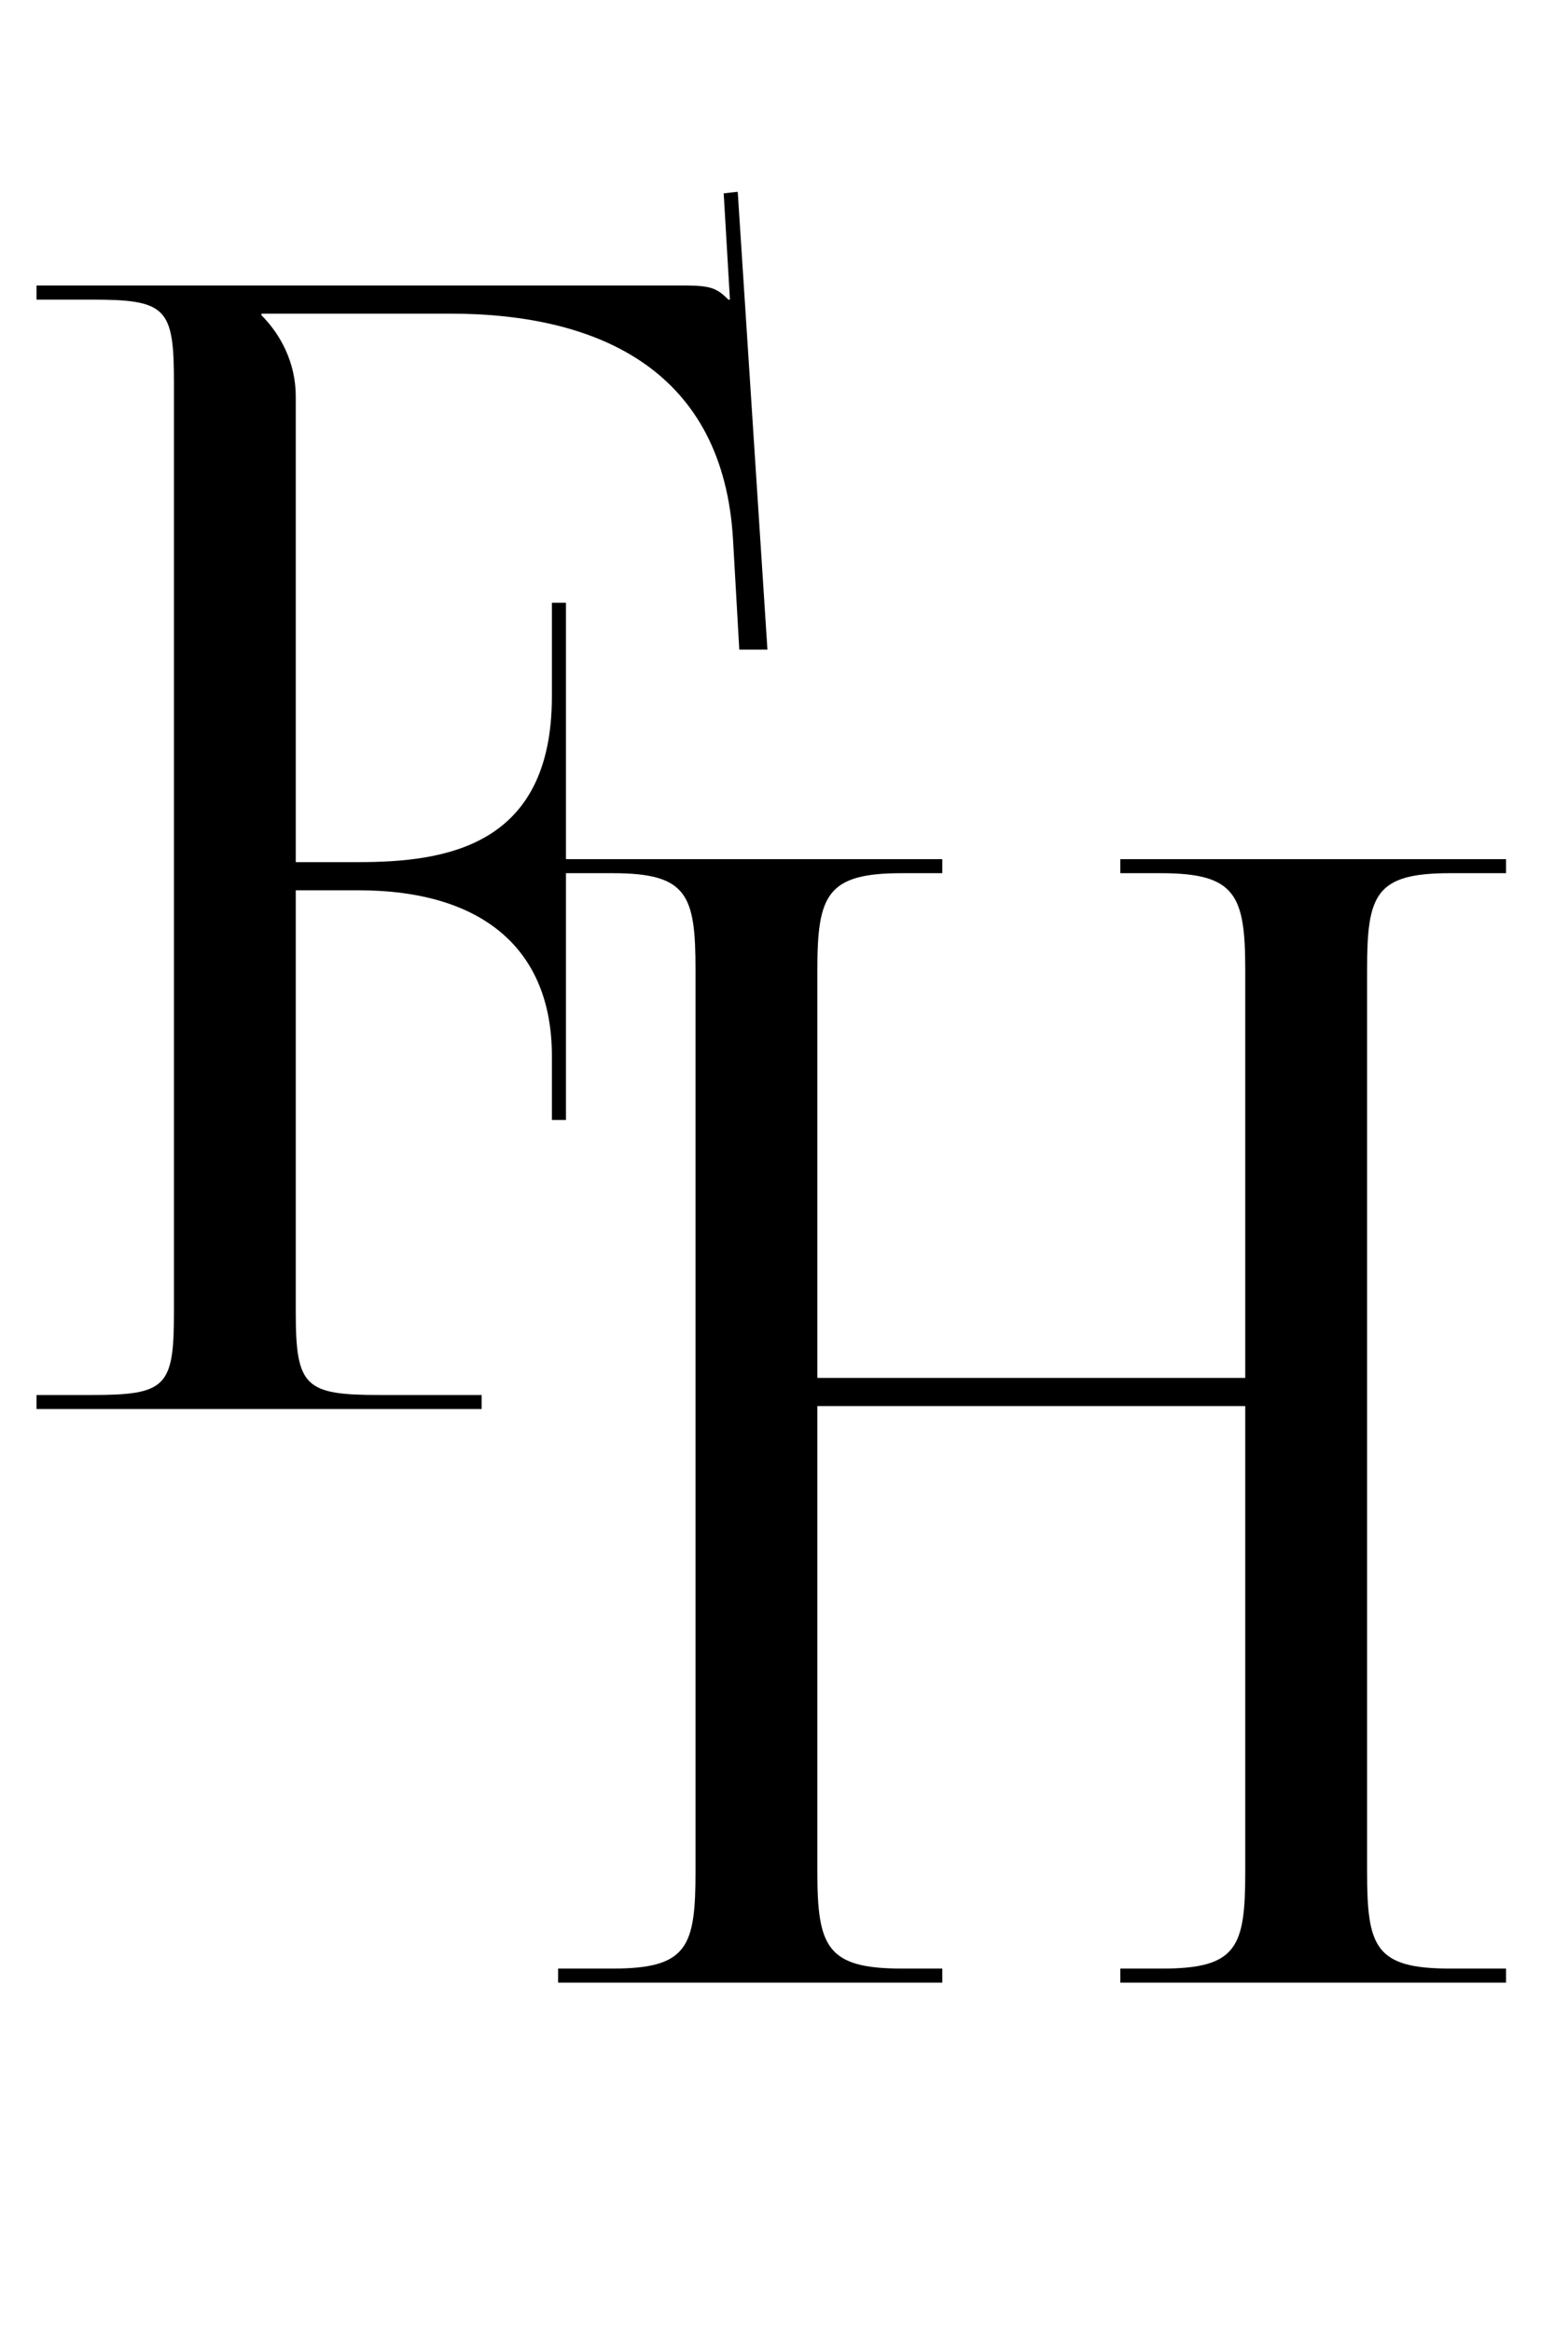
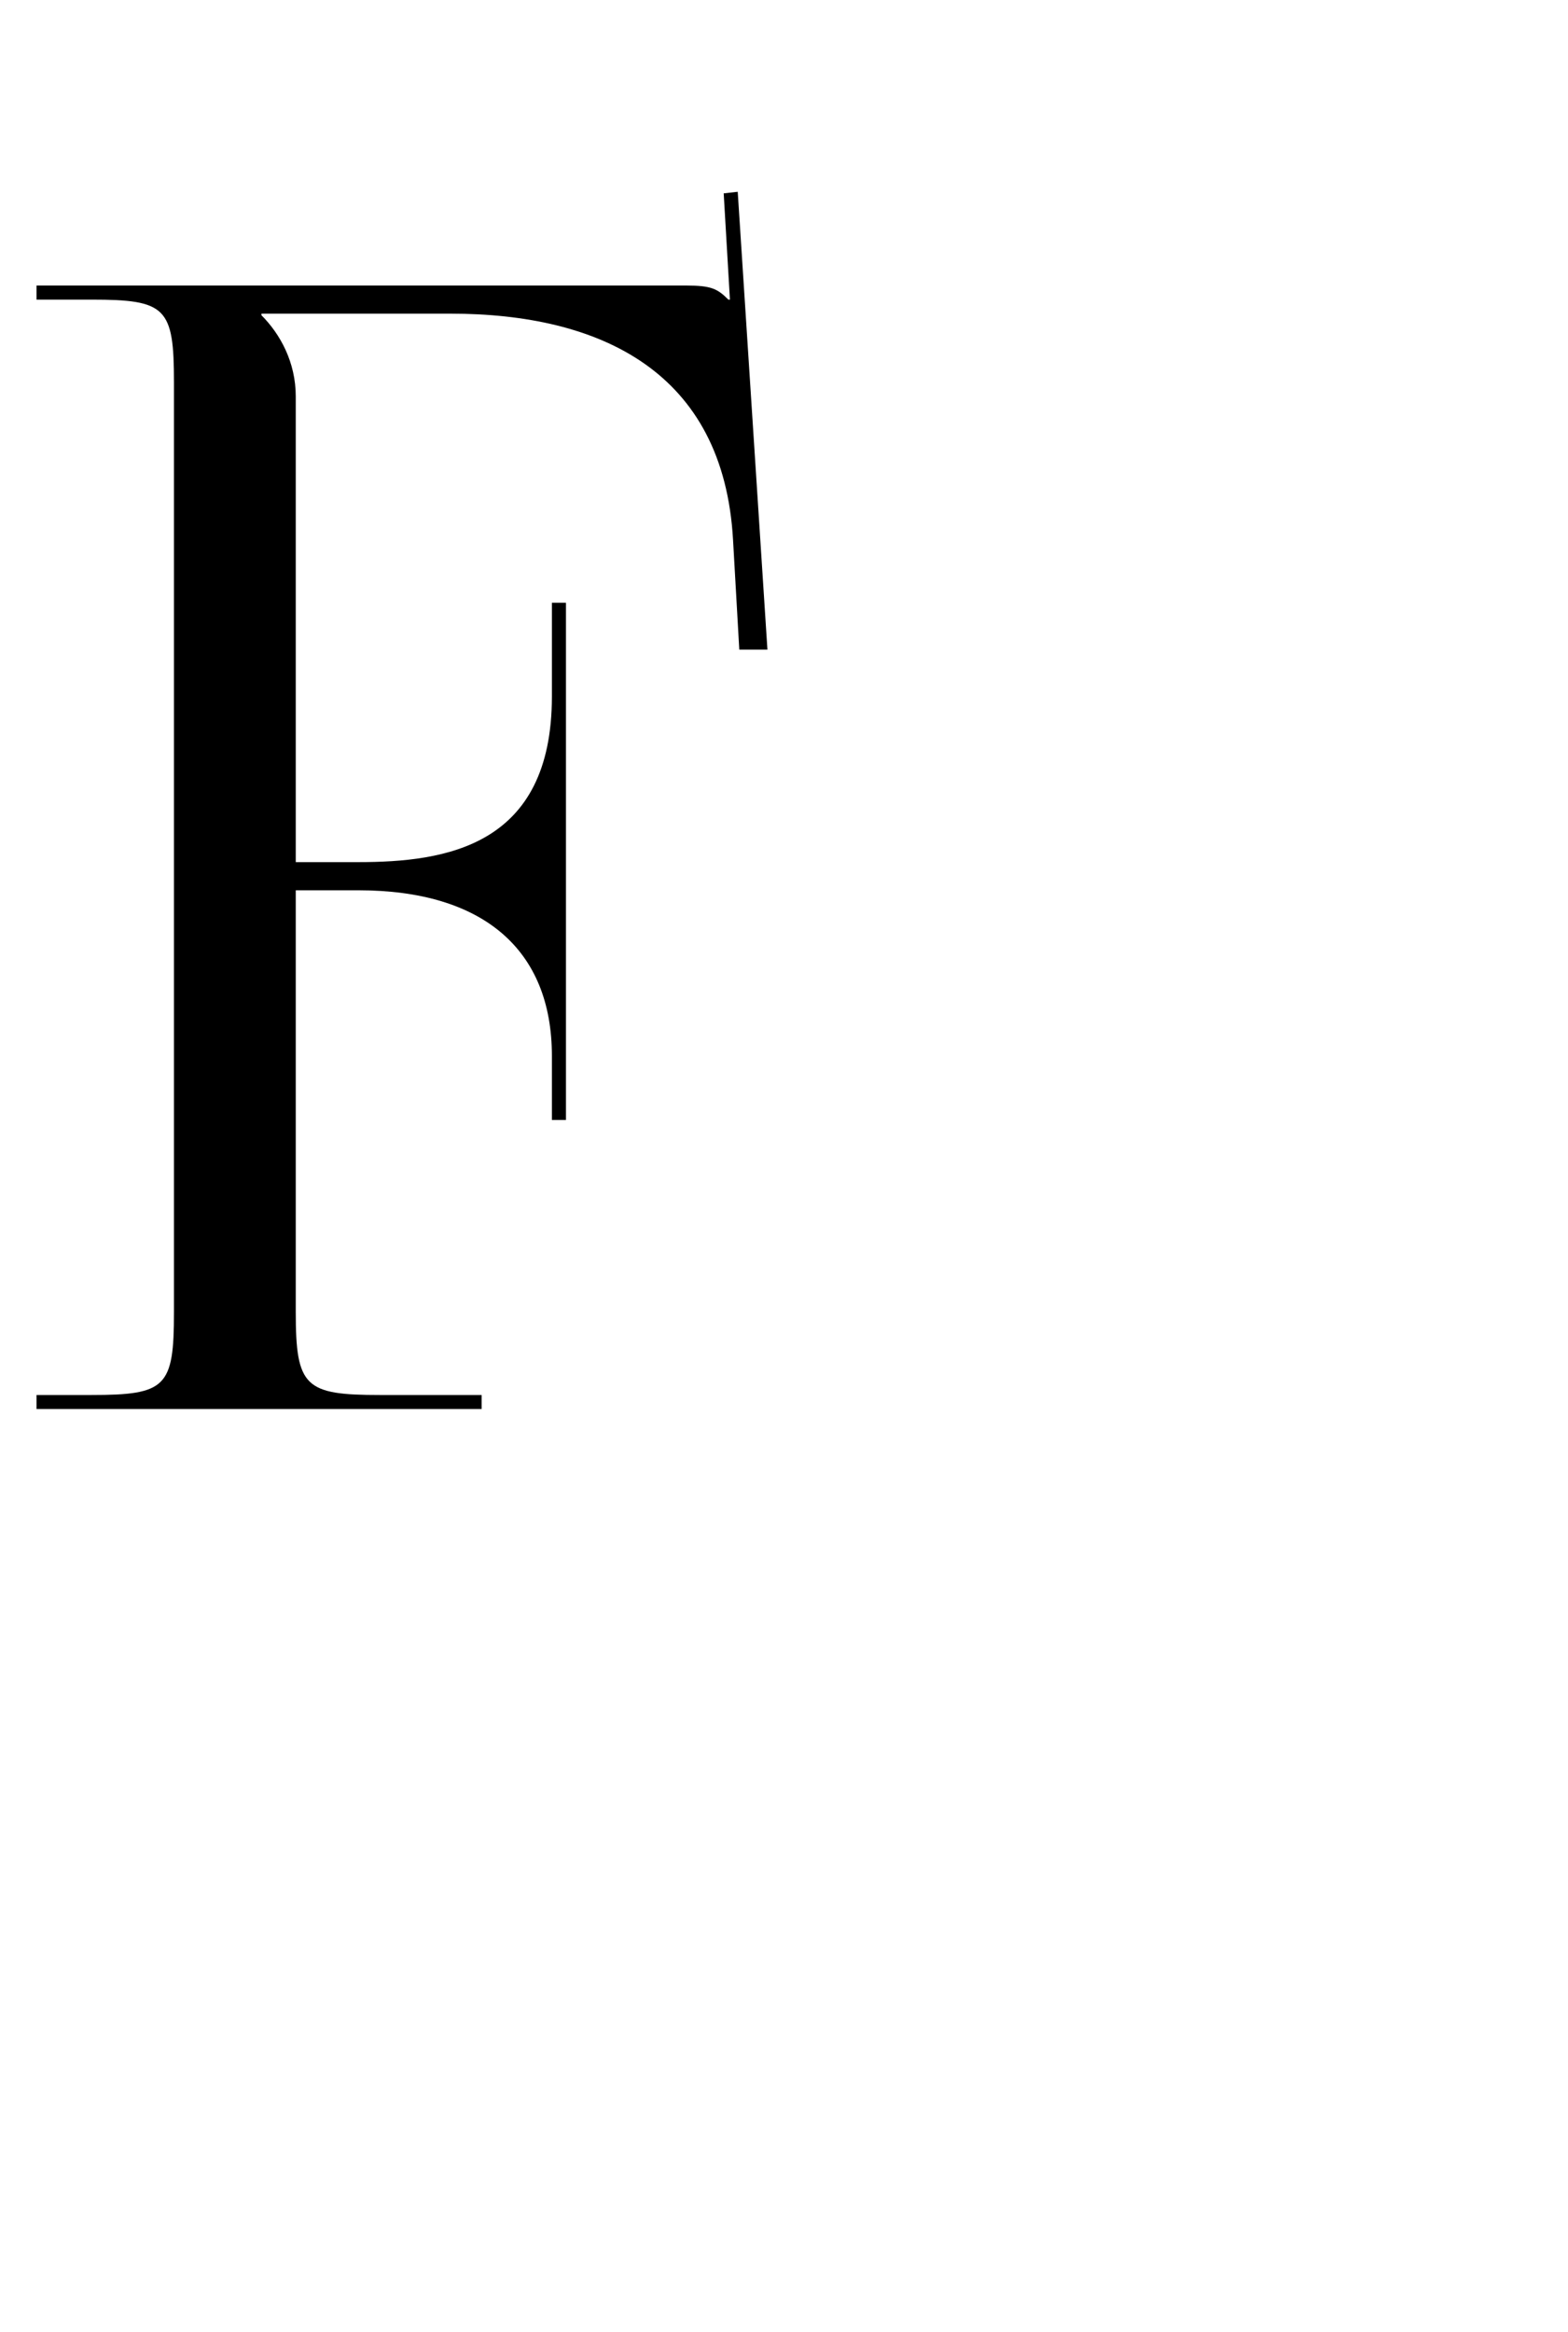
<svg xmlns="http://www.w3.org/2000/svg" width="37" height="55" viewBox="0 0 37 55" fill="none">
  <path d="M0.862 33.23V32.899H2.152C3.921 32.899 4.105 32.715 4.105 30.946V9.019C4.105 7.25 3.921 7.066 2.152 7.066H0.862V6.734H16.192C16.782 6.734 16.929 6.808 17.187 7.066H17.224L17.077 4.56L17.408 4.523L18.109 15.321H17.445L17.298 12.741C17.077 8.761 14.165 7.397 10.628 7.397H6.169V7.434C6.611 7.877 6.979 8.54 6.979 9.351V20.332H8.453C10.517 20.332 13.023 19.964 13.023 16.426V14.215H13.355V26.413H13.023V24.902C13.023 22.396 11.402 20.996 8.453 20.996H6.979V30.946C6.979 32.715 7.2 32.899 8.969 32.899H11.365V33.23H0.862Z" fill="black" />
-   <path d="M13.169 46.758V46.426H14.459C16.228 46.426 16.412 45.91 16.412 44.141V22.878C16.412 21.109 16.228 20.593 14.459 20.593H13.169V20.262H22.235V20.593H21.277C19.508 20.593 19.287 21.109 19.287 22.878V32.496H29.384V22.878C29.384 21.109 29.163 20.593 27.394 20.593H26.436V20.262H35.538V20.593H34.212C32.443 20.593 32.259 21.109 32.259 22.878V44.141C32.259 45.91 32.443 46.426 34.212 46.426H35.538V46.758H26.436V46.426H27.431C29.2 46.426 29.384 45.91 29.384 44.141V33.16H19.287V44.141C19.287 45.91 19.508 46.426 21.277 46.426H22.235V46.758H13.169Z" fill="black" />
</svg>